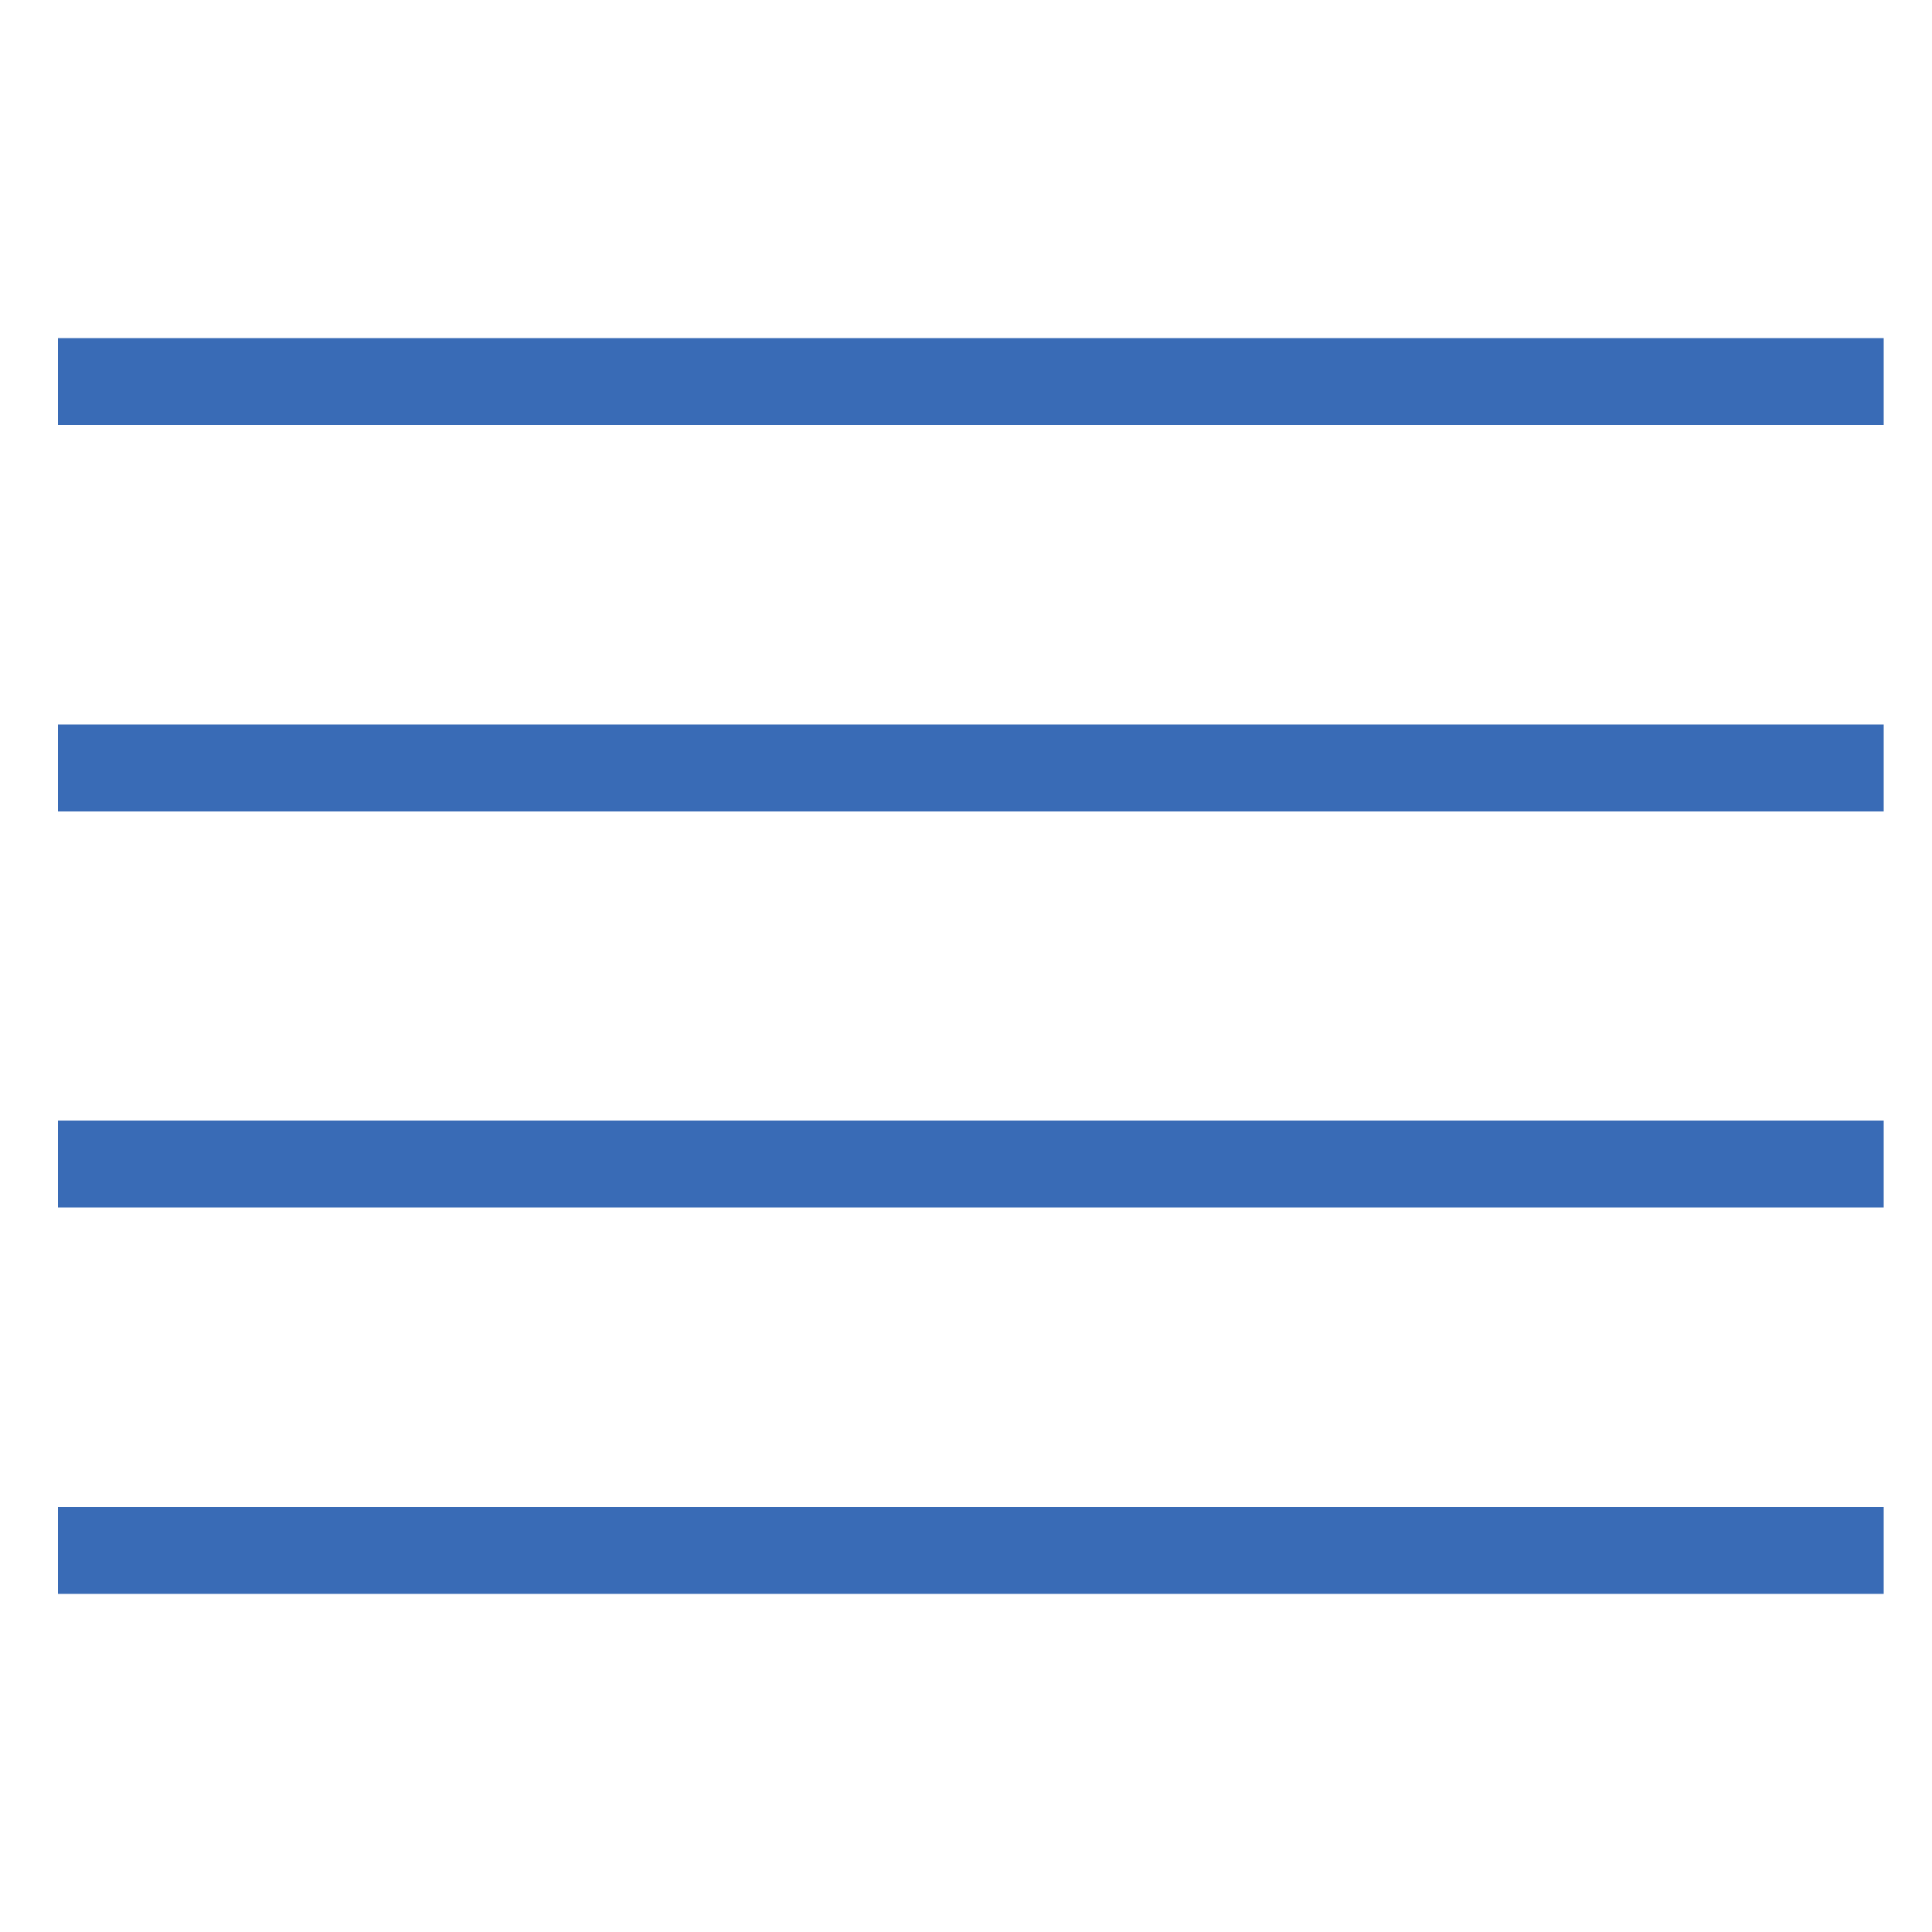
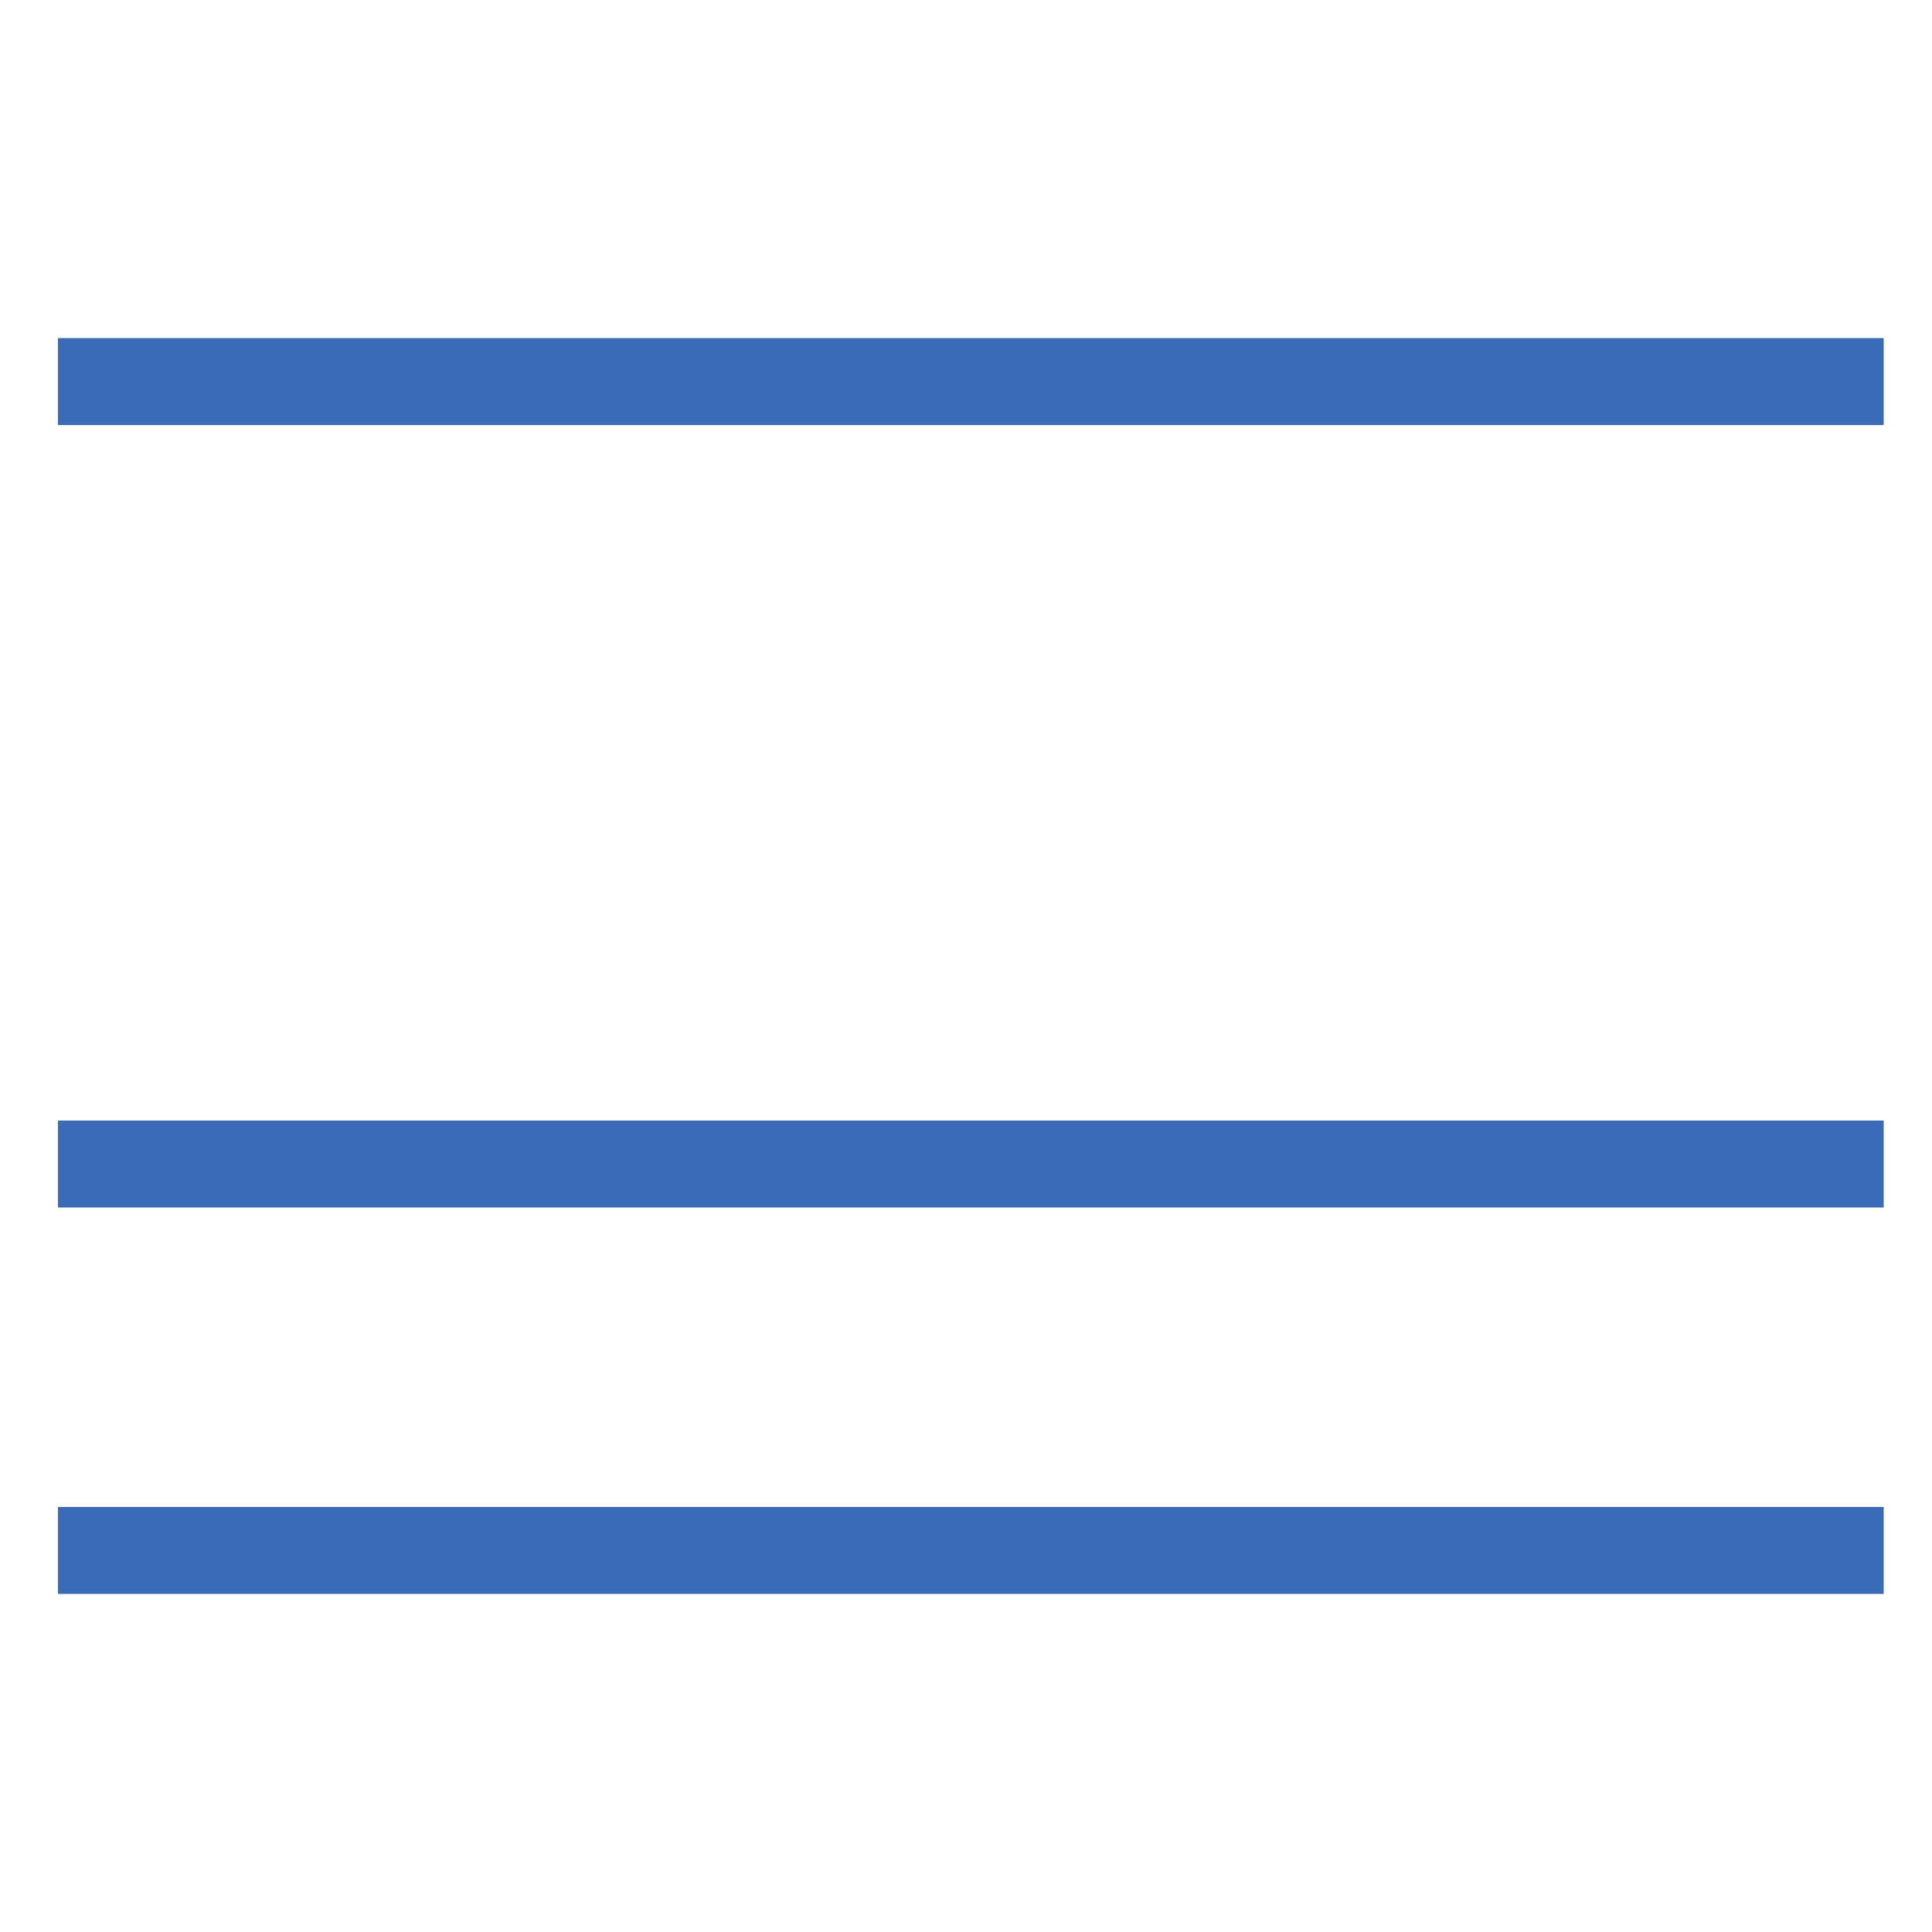
<svg xmlns="http://www.w3.org/2000/svg" version="1.1" id="Слой_1" x="0px" y="0px" viewBox="0 0 20 20" style="enable-background:new 0 0 20 20;" xml:space="preserve">
  <style type="text/css">
	.st0{fill:#396BB6;}
</style>
  <title>icon_menu</title>
  <rect x="0.6" y="15.6" class="st0" width="18.9" height="0.9" />
  <rect x="0.6" y="11.6" class="st0" width="18.9" height="0.9" />
-   <rect x="0.6" y="7.5" class="st0" width="18.9" height="0.9" />
  <rect x="0.6" y="3.5" class="st0" width="18.9" height="0.9" />
</svg>